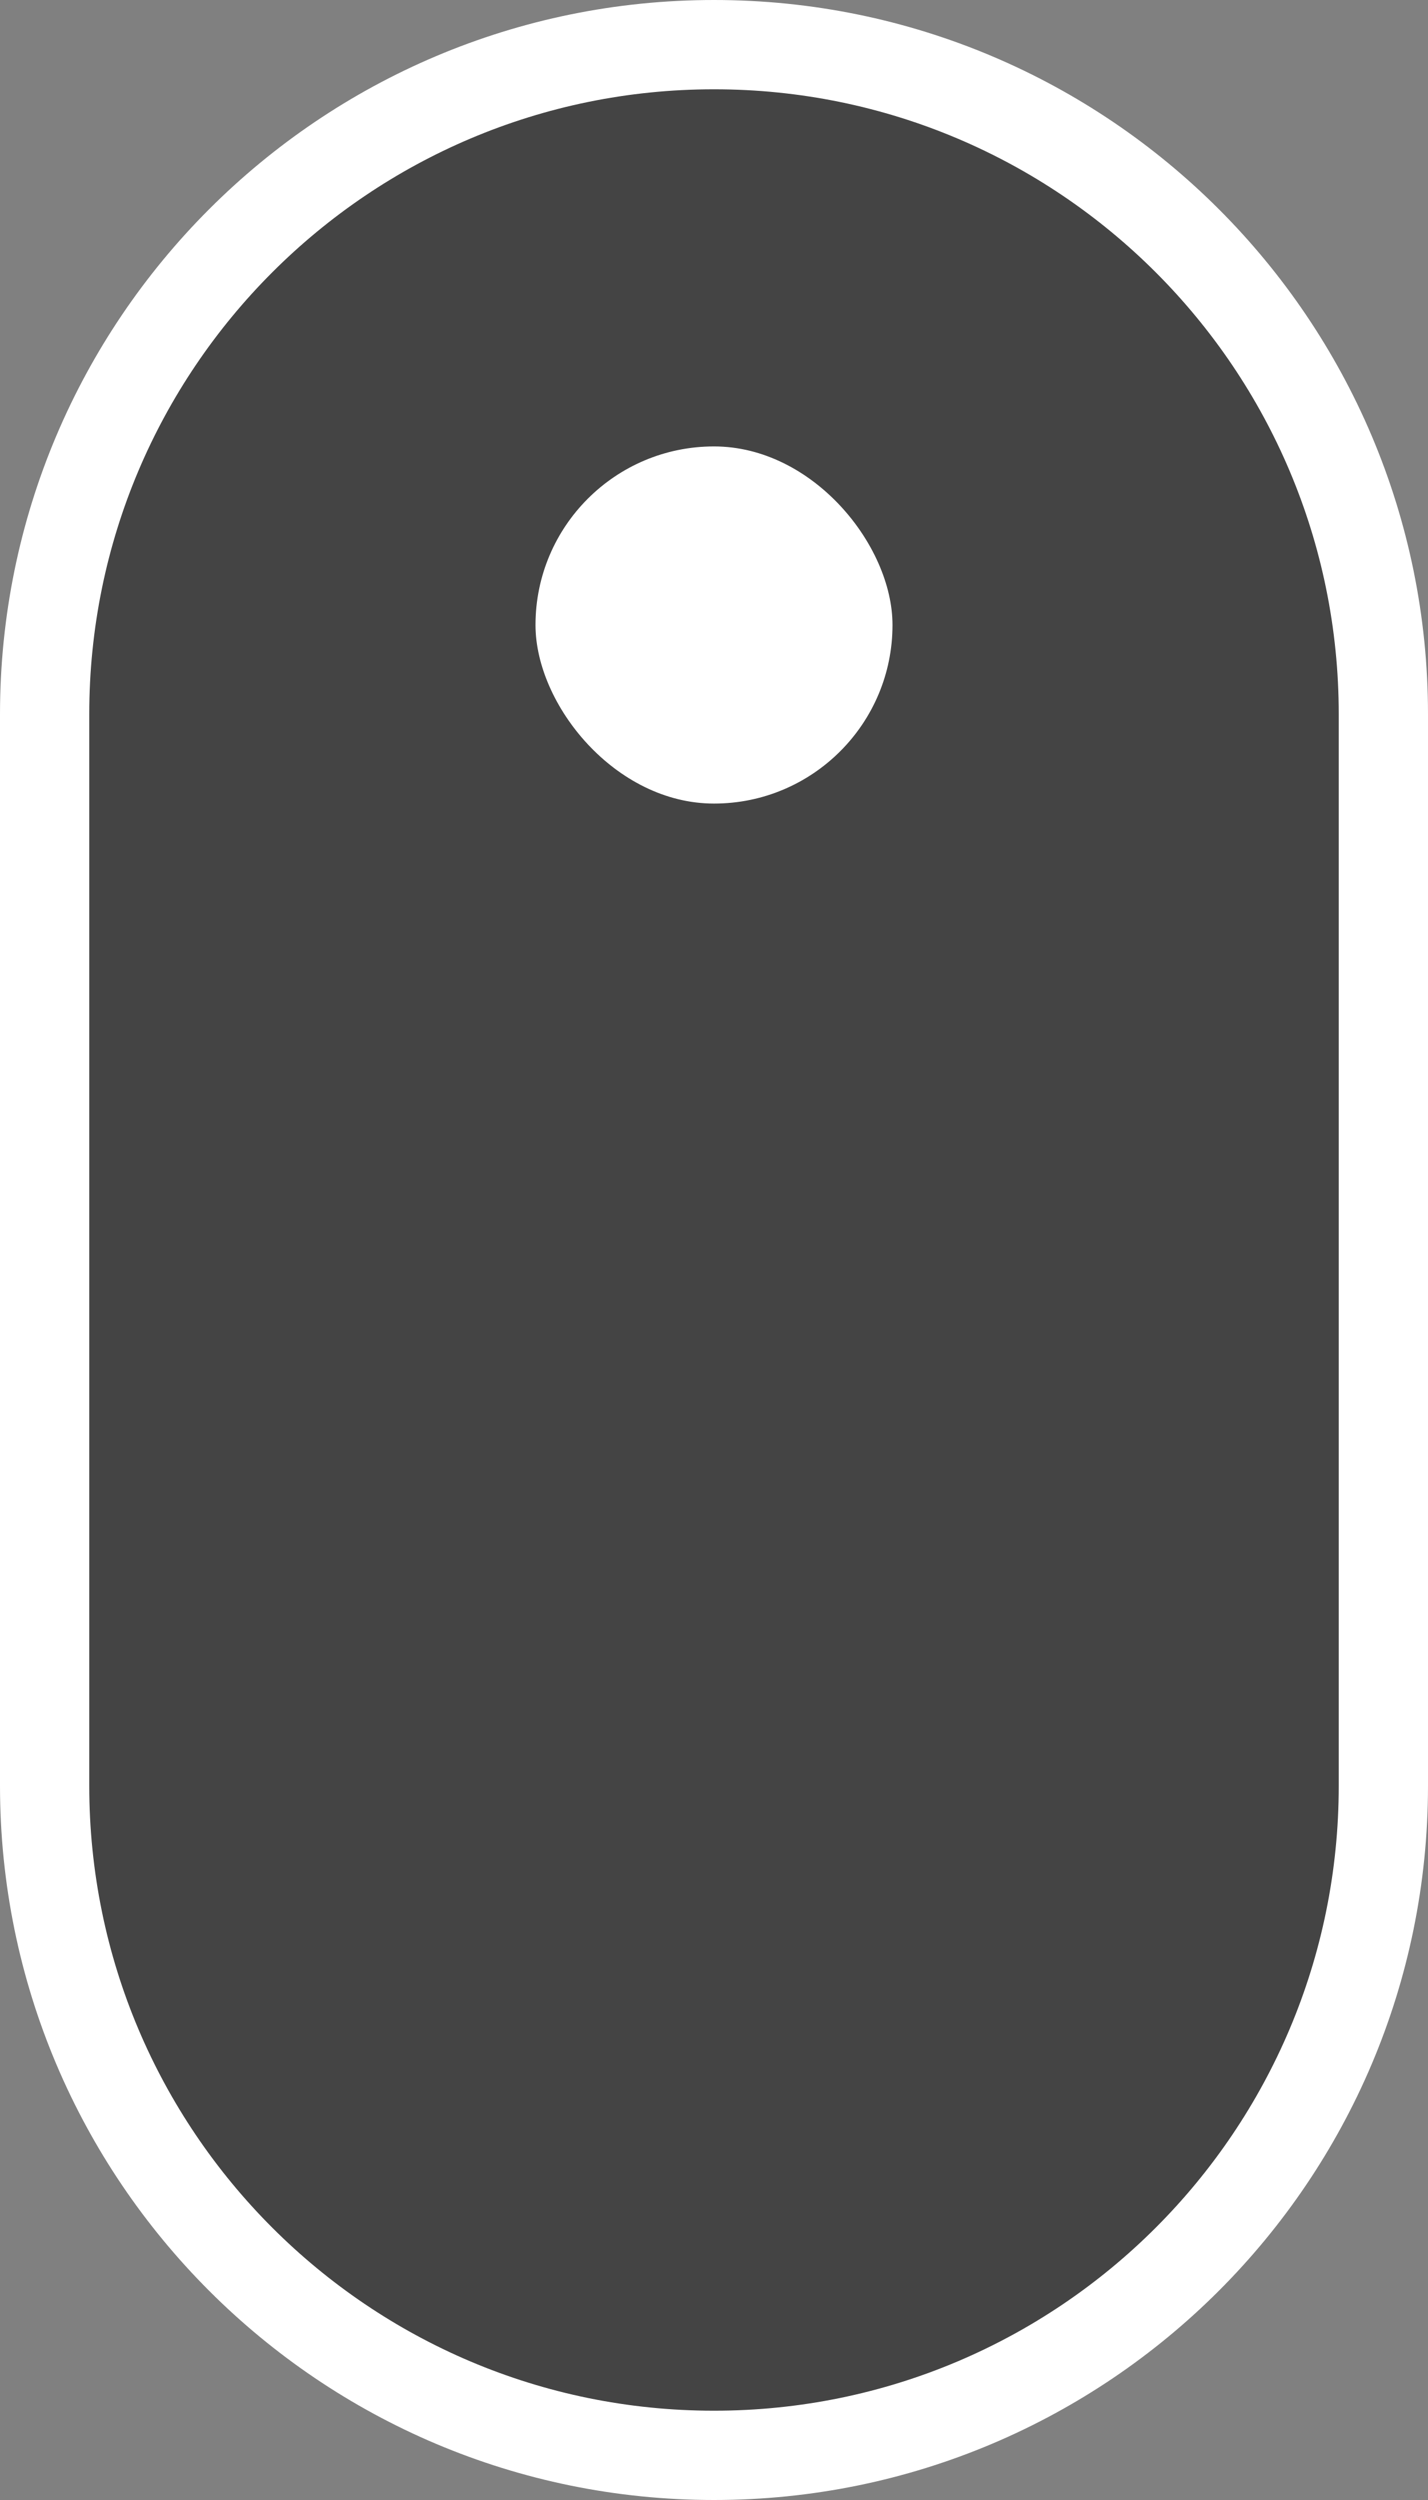
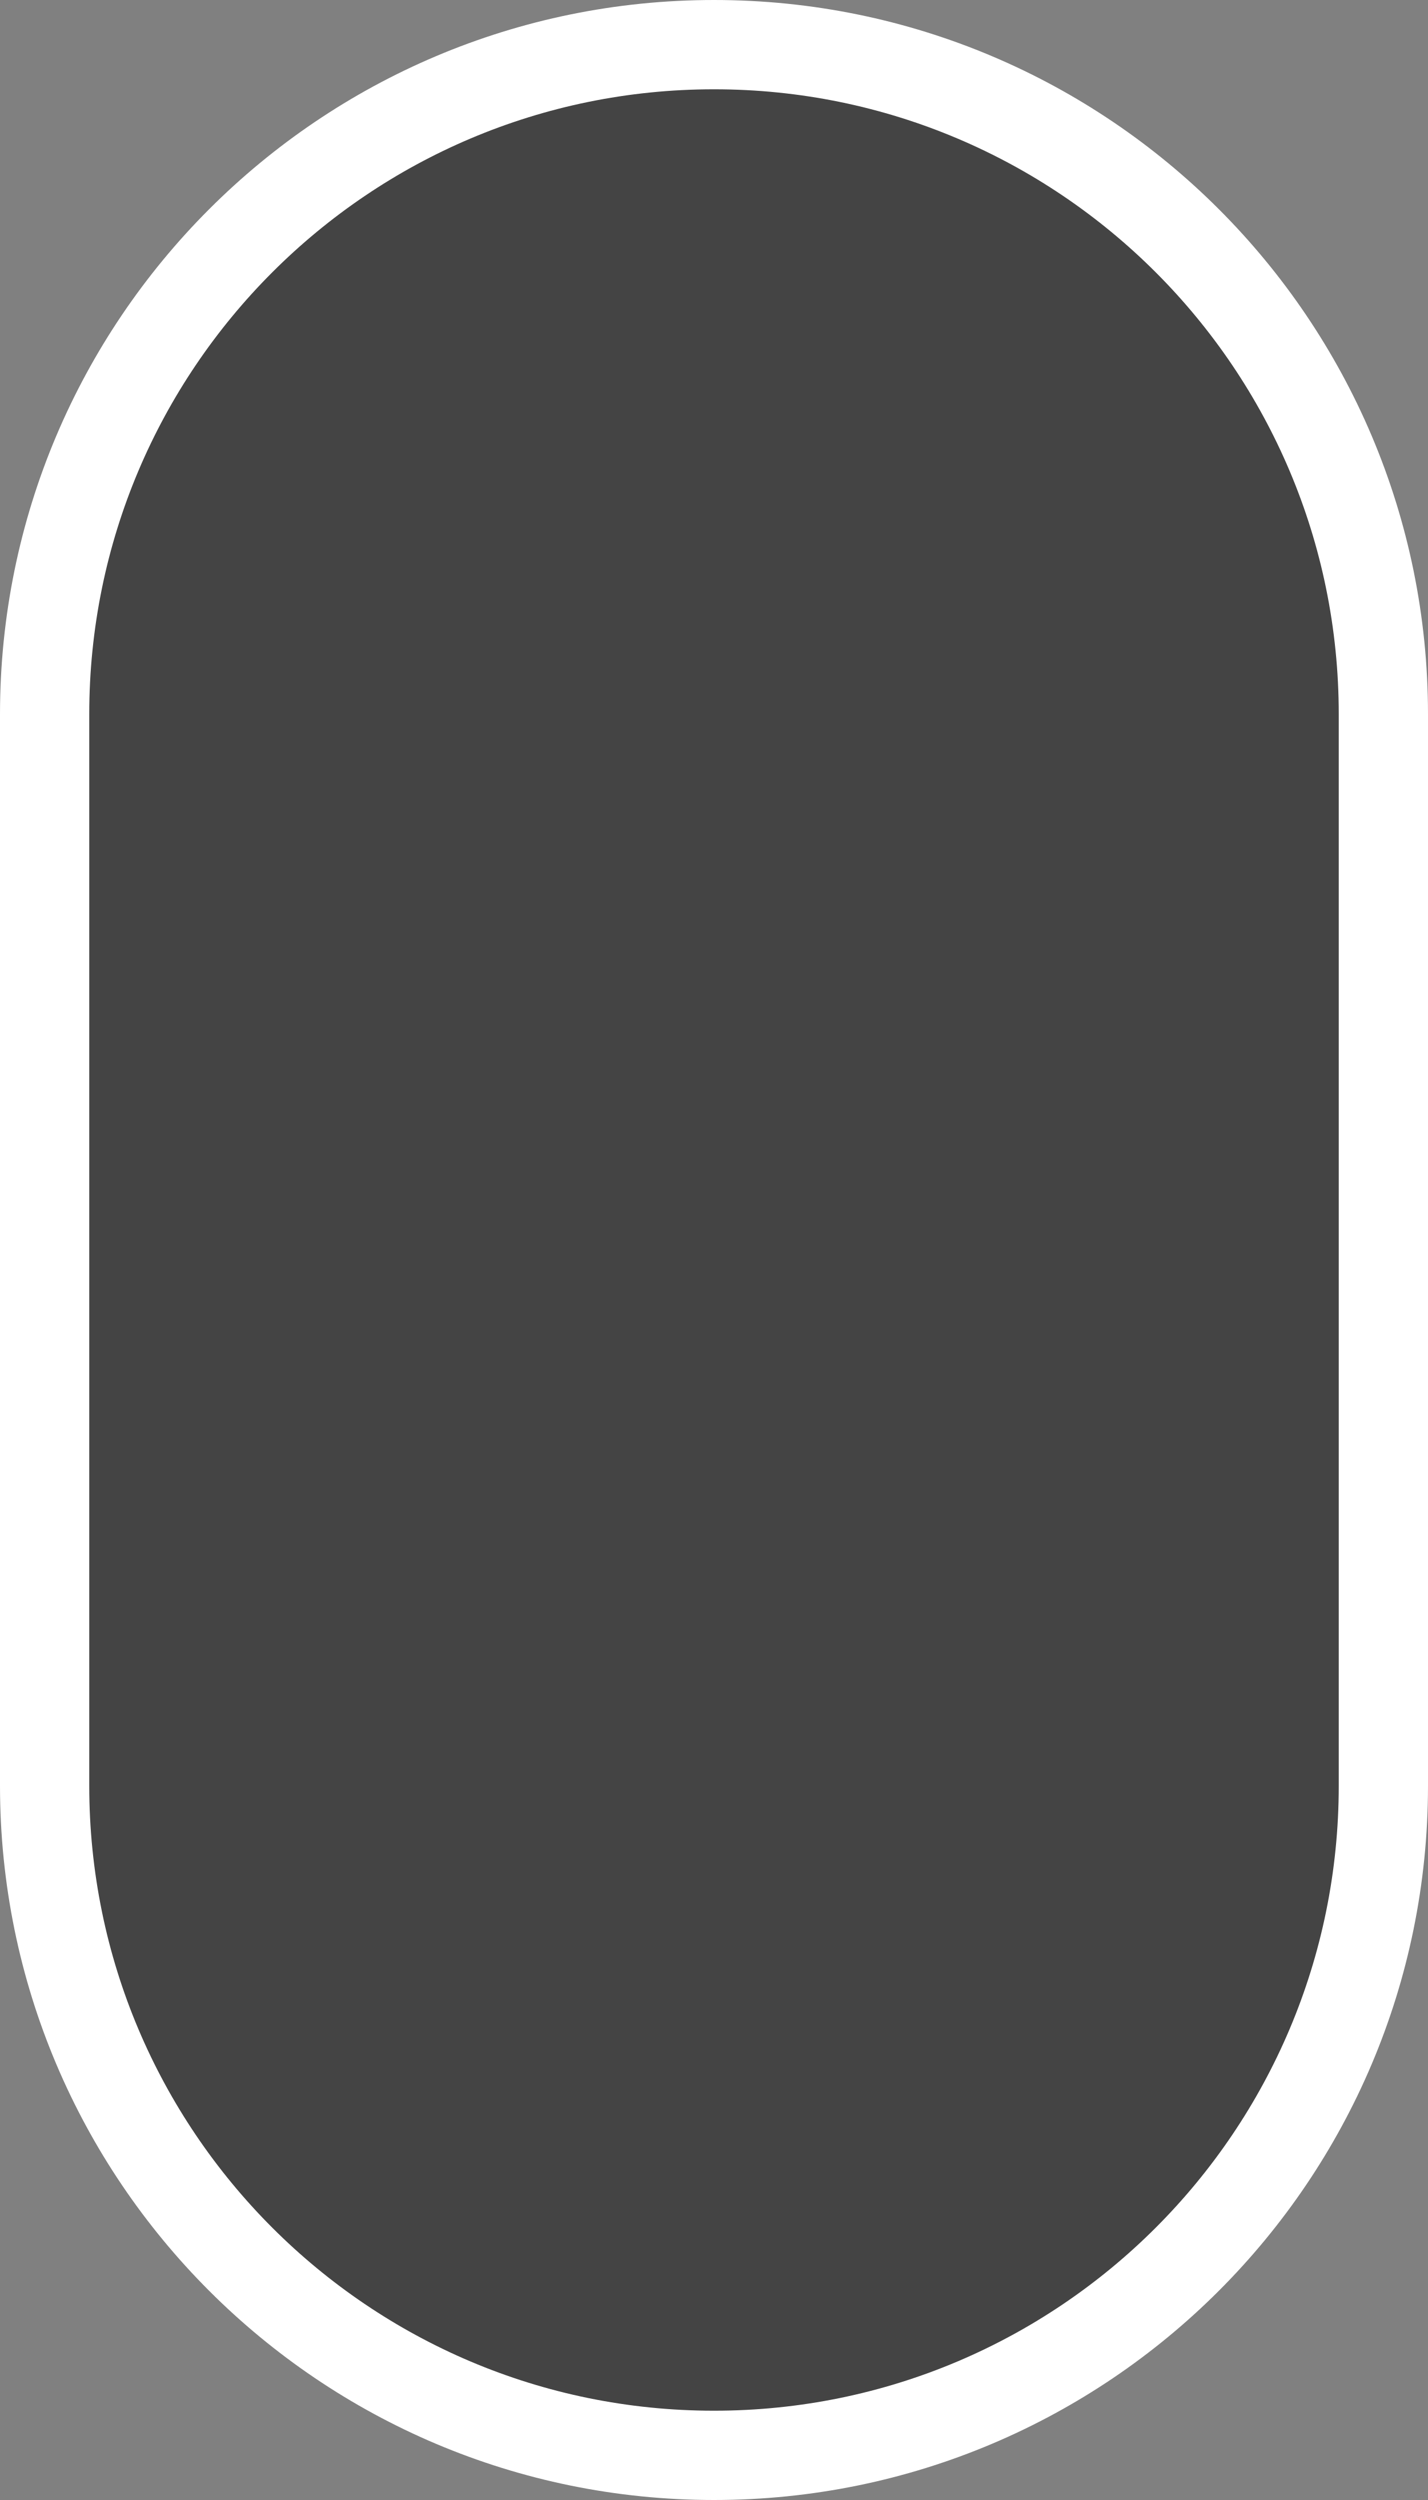
<svg xmlns="http://www.w3.org/2000/svg" width="16" height="28" viewBox="0 0 16 28" fill="none">
  <rect x="0" y="0" width="16" height="28" fill="#808080" stroke="none" />
-   <path d="M0.5 8C0.5 3.858 3.858 0.5 8 0.5C12.142 0.5 15.5 3.858 15.5 8V20C15.5 24.142 12.142 27.5 8 27.5C3.858 27.5 0.5 24.142 0.5 20V8Z" fill="#444444" stroke="white" />
-   <rect x="6" y="5" width="4" height="4" rx="2" fill="white" />
+   <path d="M0.5 8C0.5 3.858 3.858 0.5 8 0.5C12.142 0.5 15.5 3.858 15.5 8V20C15.5 24.142 12.142 27.5 8 27.5C3.858 27.5 0.5 24.142 0.5 20Z" fill="#444444" stroke="white" />
</svg>